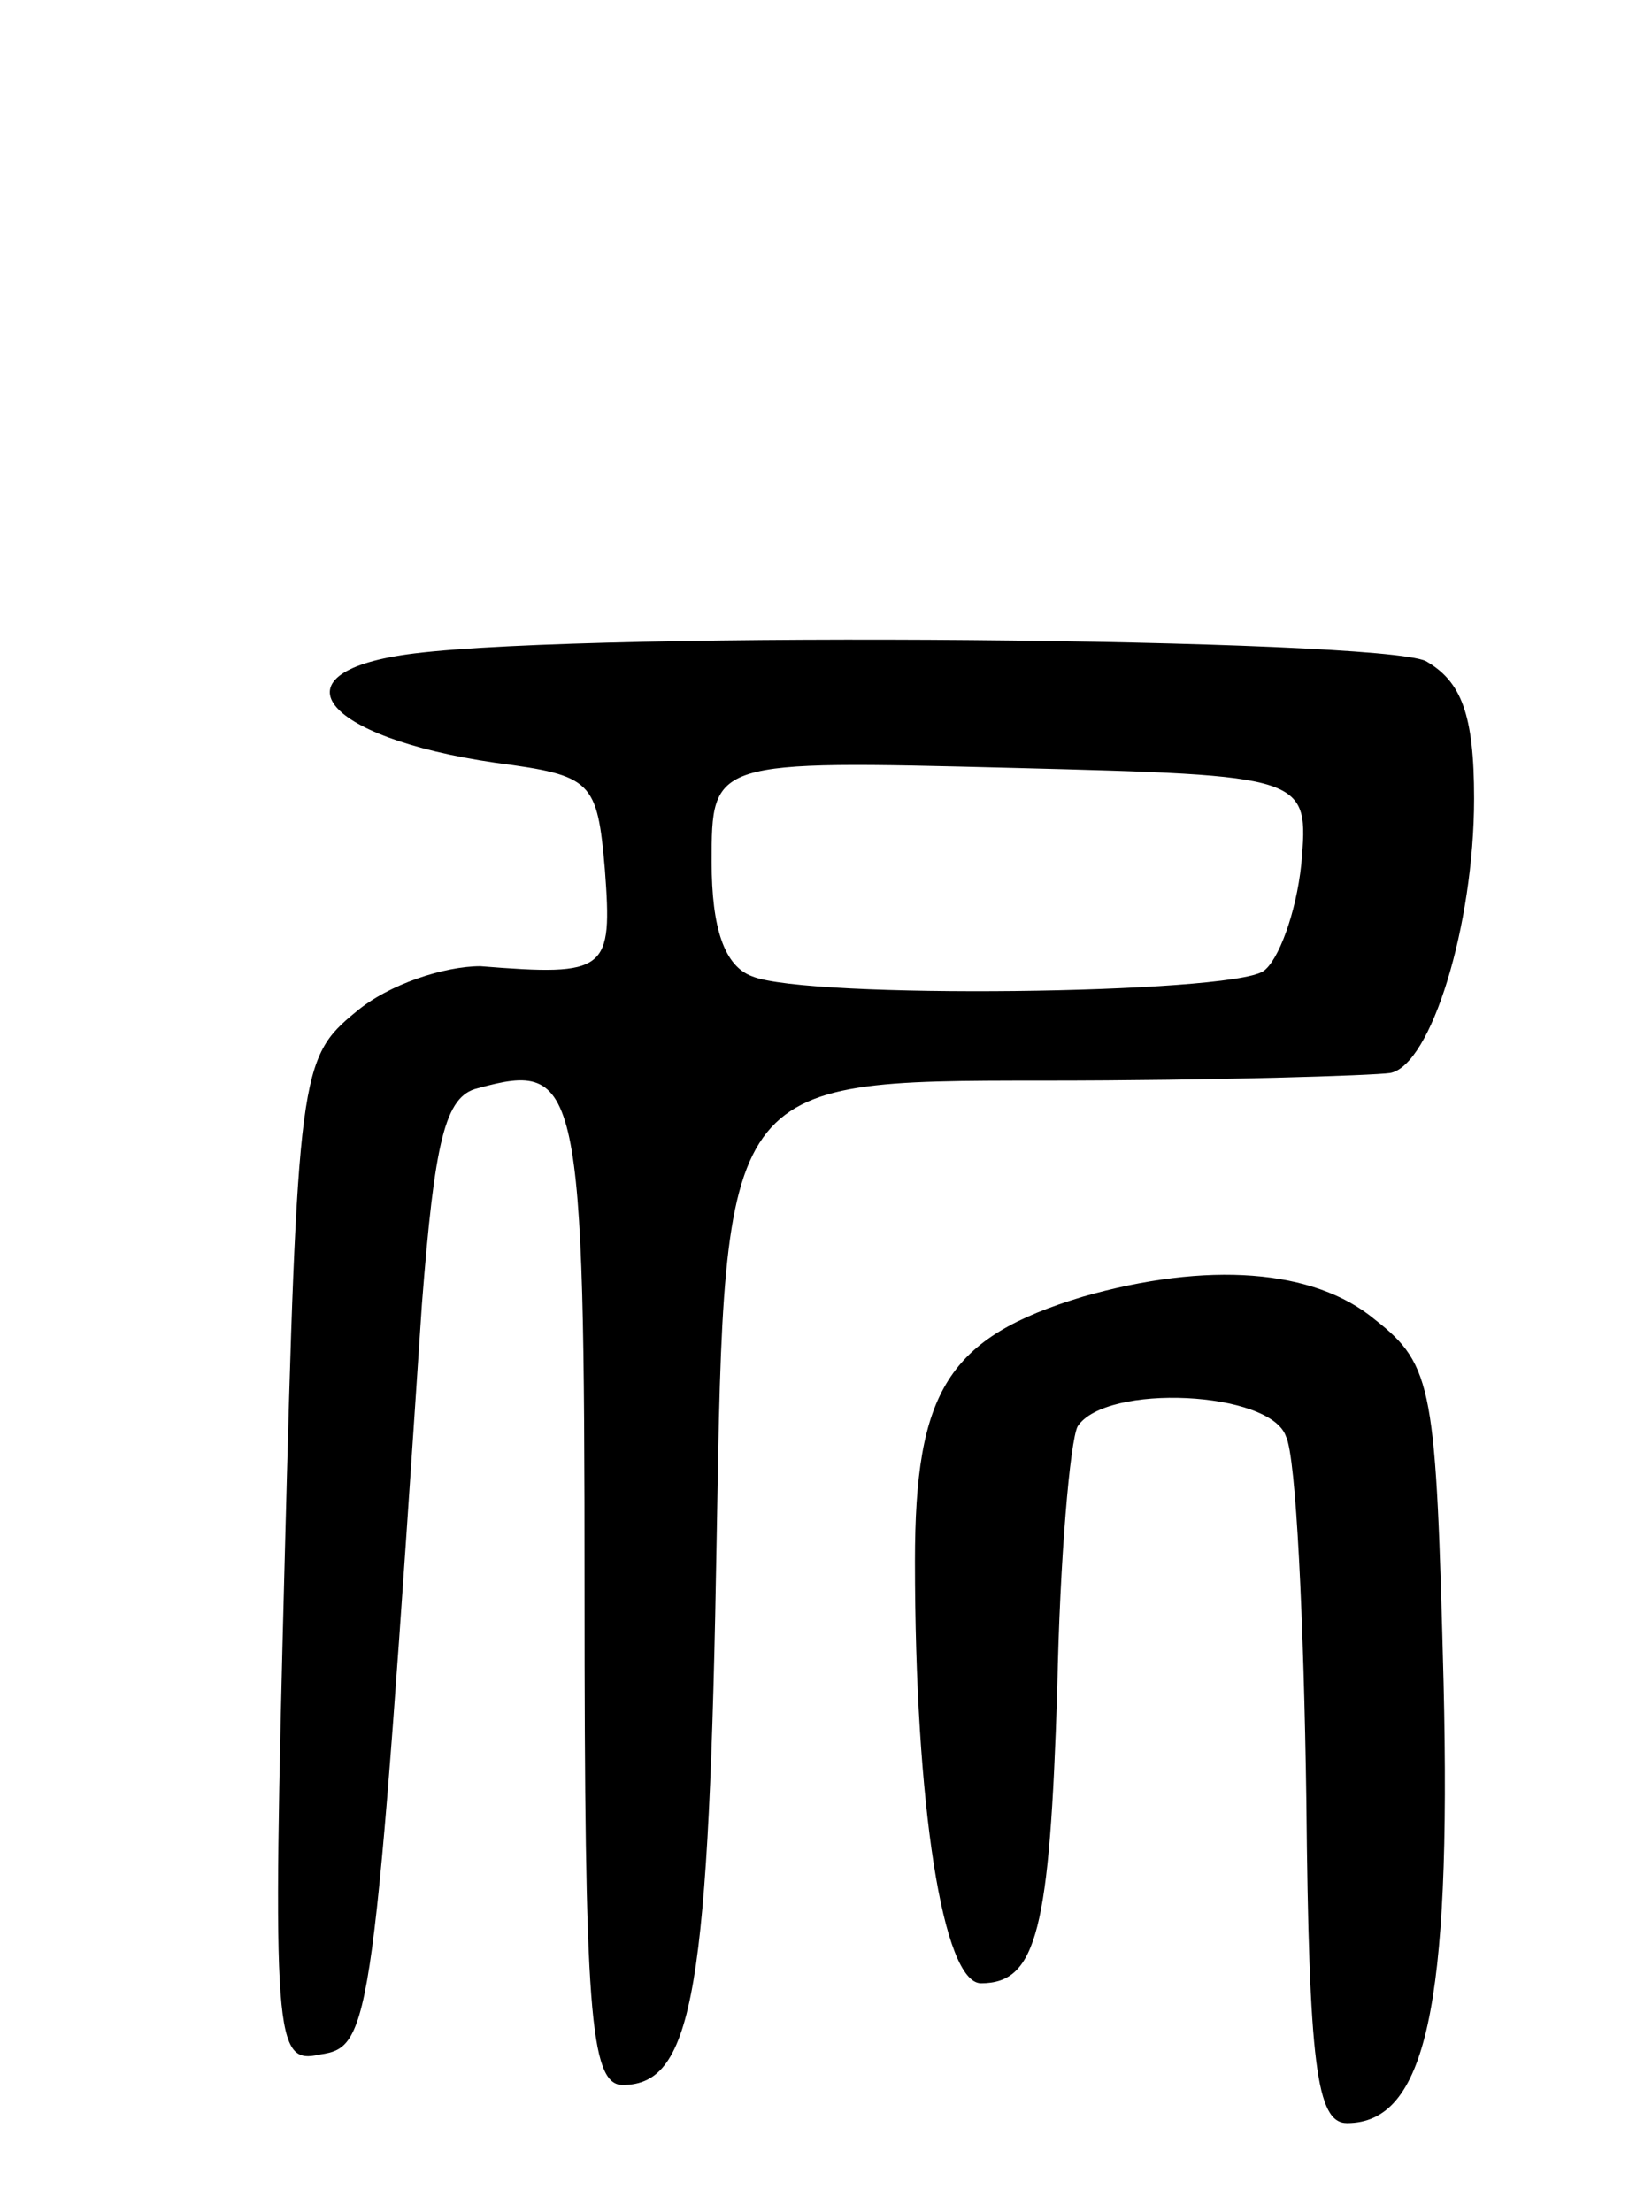
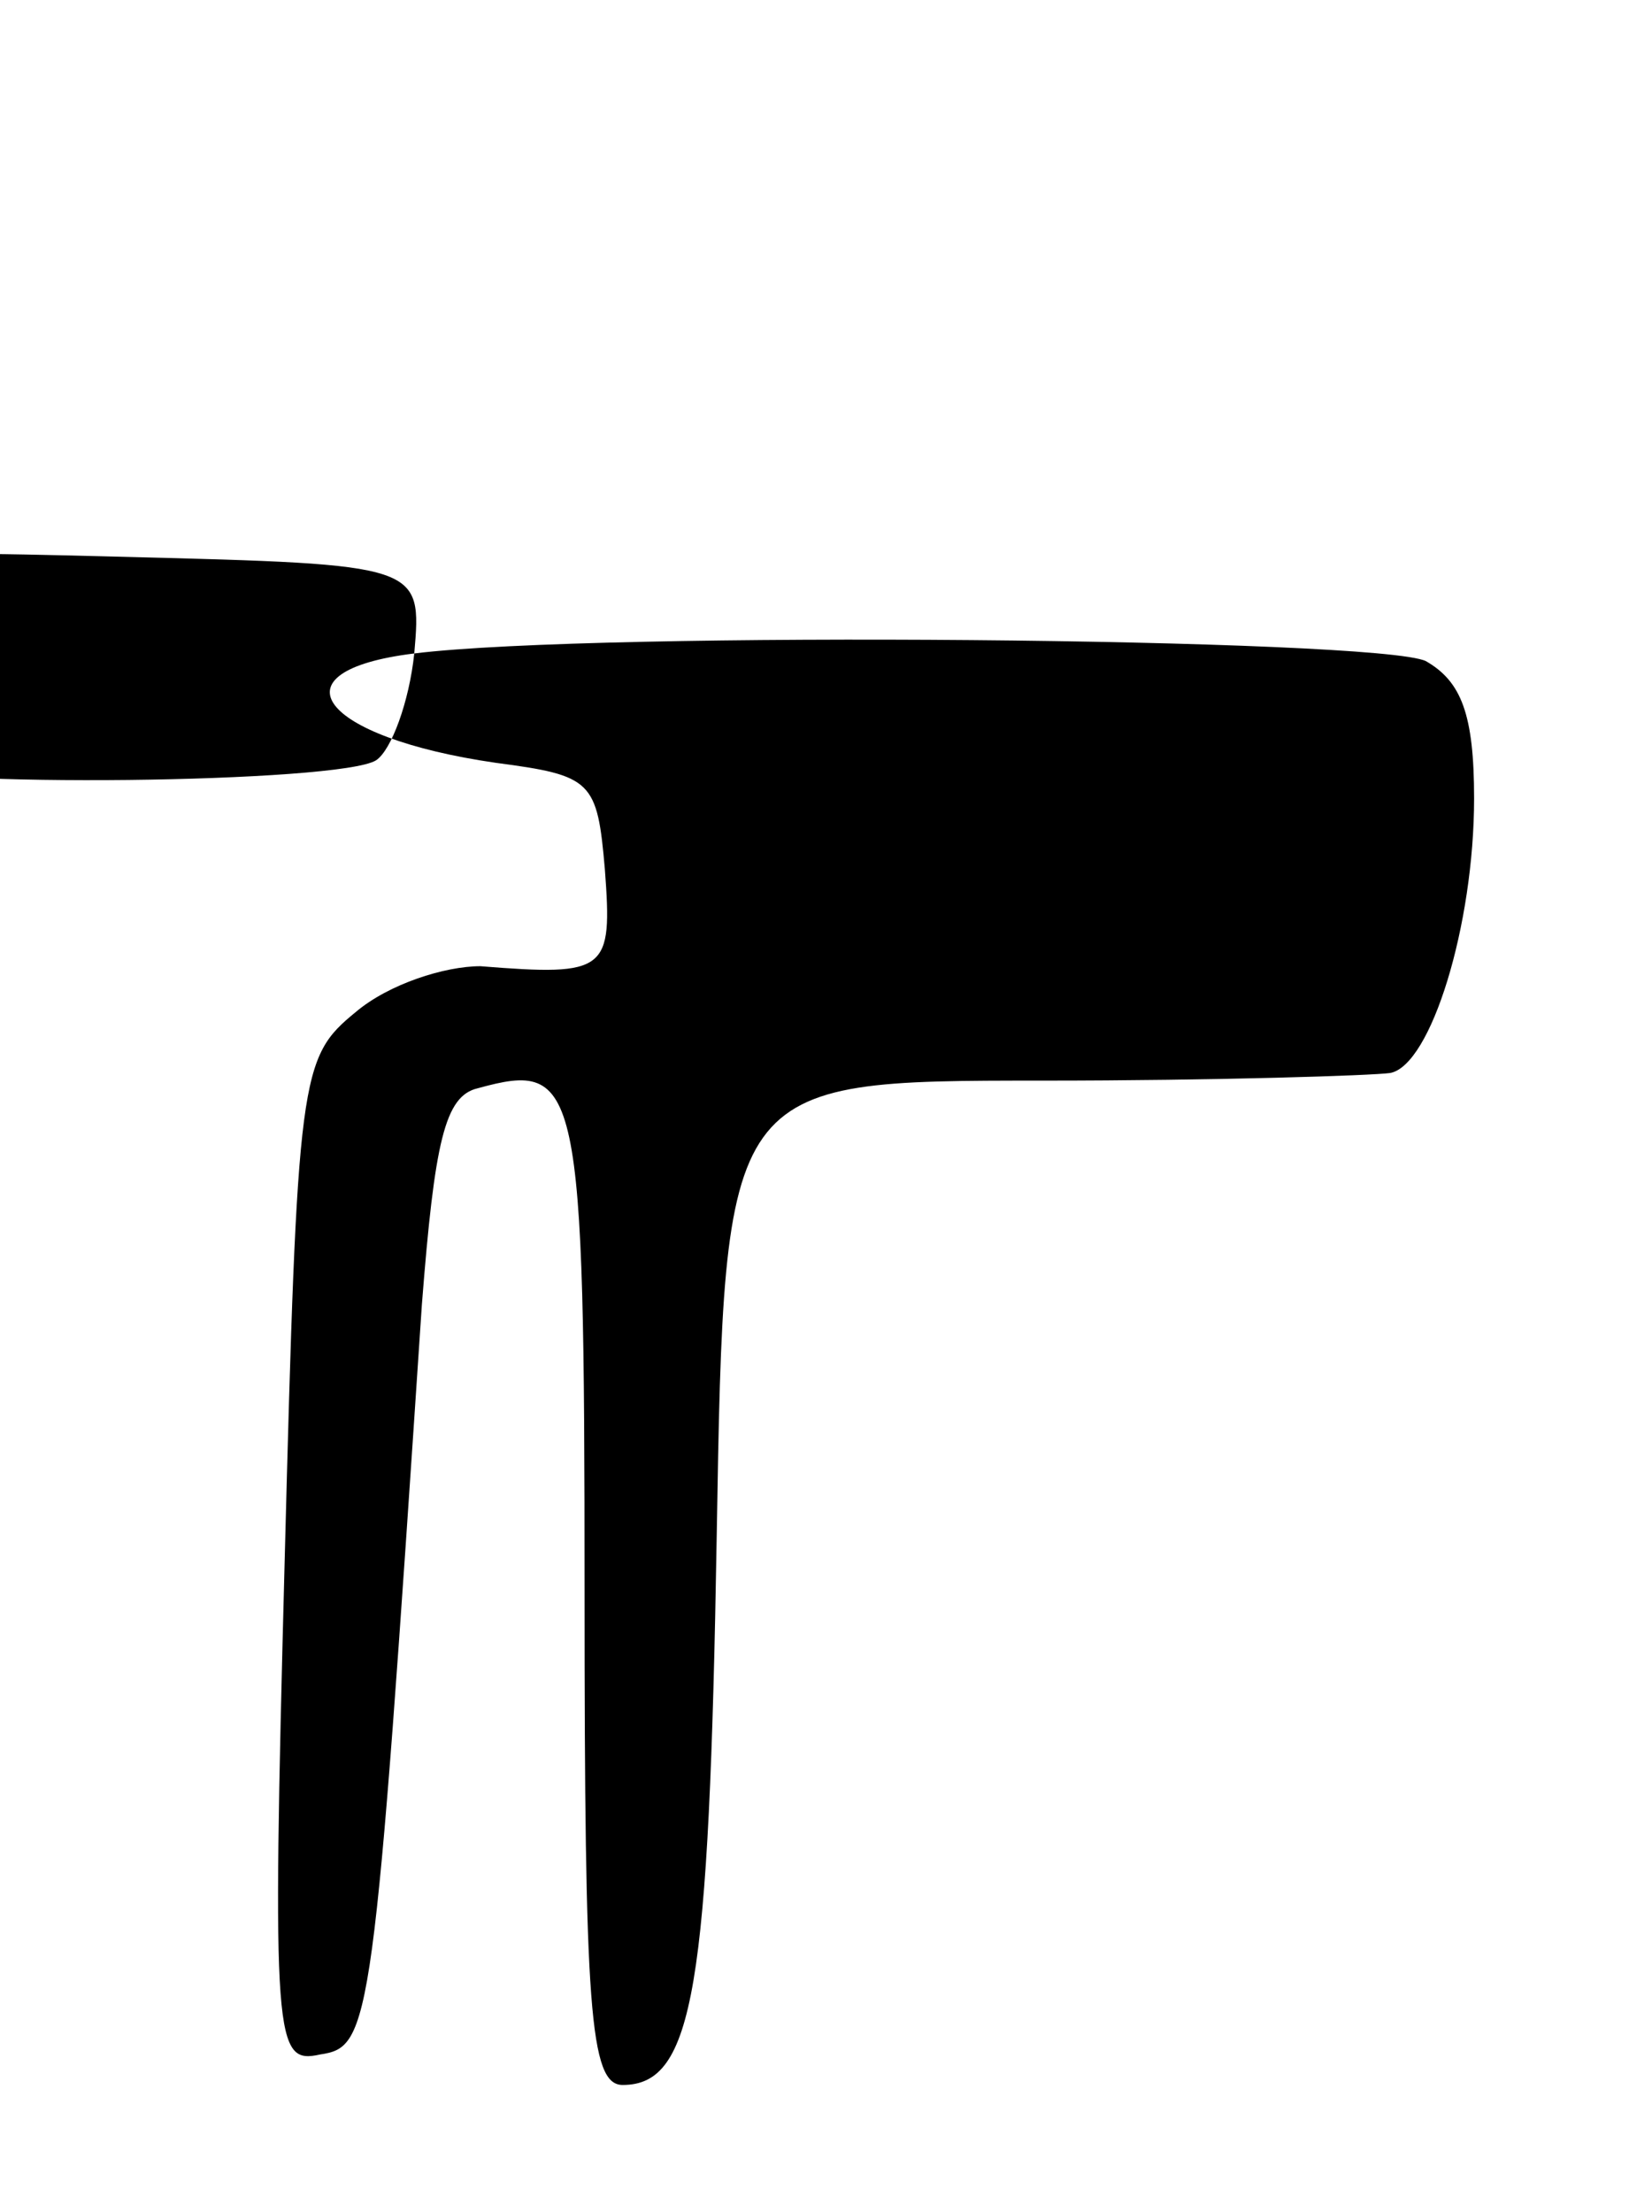
<svg xmlns="http://www.w3.org/2000/svg" version="1.0" width="65" height="87" viewBox="0 0 65 87">
  <g transform="translate(0,87) scale(0.1,-0.1)">
-     <path d="M163 613 c-57 -7 -37 -33 32 -43 38 -5 40 -7 43 -42 3 -40 1 -42 -49 -38 -14 0 -36 -7 -49 -18 -22 -18 -23 -24 -28 -216 -5 -190 -4 -198 14 -194 20 3 21 10 40 295 5 64 9 82 22 85 40 11 42 3 42 -198 0 -164 2 -194 15 -194 28 0 34 38 37 216 3 179 3 179 128 179 69 0 130 2 137 3 16 3 33 58 33 108 0 33 -5 46 -19 54 -19 9 -325 12 -398 3z m349 -83 c-2 -19 -9 -38 -15 -42 -14 -9 -179 -11 -201 -2 -11 4 -16 19 -16 45 0 40 0 40 118 37 117 -3 117 -3 114 -38z" />
-     <path d="M426 360 c-53 -16 -66 -37 -66 -104 0 -96 11 -166 26 -166 22 0 27 21 30 116 1 51 5 97 8 103 11 17 76 14 82 -4 4 -8 7 -73 8 -143 1 -104 4 -127 16 -127 31 0 41 46 38 173 -3 116 -4 125 -27 143 -24 20 -66 23 -115 9z" />
+     <path d="M163 613 c-57 -7 -37 -33 32 -43 38 -5 40 -7 43 -42 3 -40 1 -42 -49 -38 -14 0 -36 -7 -49 -18 -22 -18 -23 -24 -28 -216 -5 -190 -4 -198 14 -194 20 3 21 10 40 295 5 64 9 82 22 85 40 11 42 3 42 -198 0 -164 2 -194 15 -194 28 0 34 38 37 216 3 179 3 179 128 179 69 0 130 2 137 3 16 3 33 58 33 108 0 33 -5 46 -19 54 -19 9 -325 12 -398 3z c-2 -19 -9 -38 -15 -42 -14 -9 -179 -11 -201 -2 -11 4 -16 19 -16 45 0 40 0 40 118 37 117 -3 117 -3 114 -38z" />
  </g>
</svg>